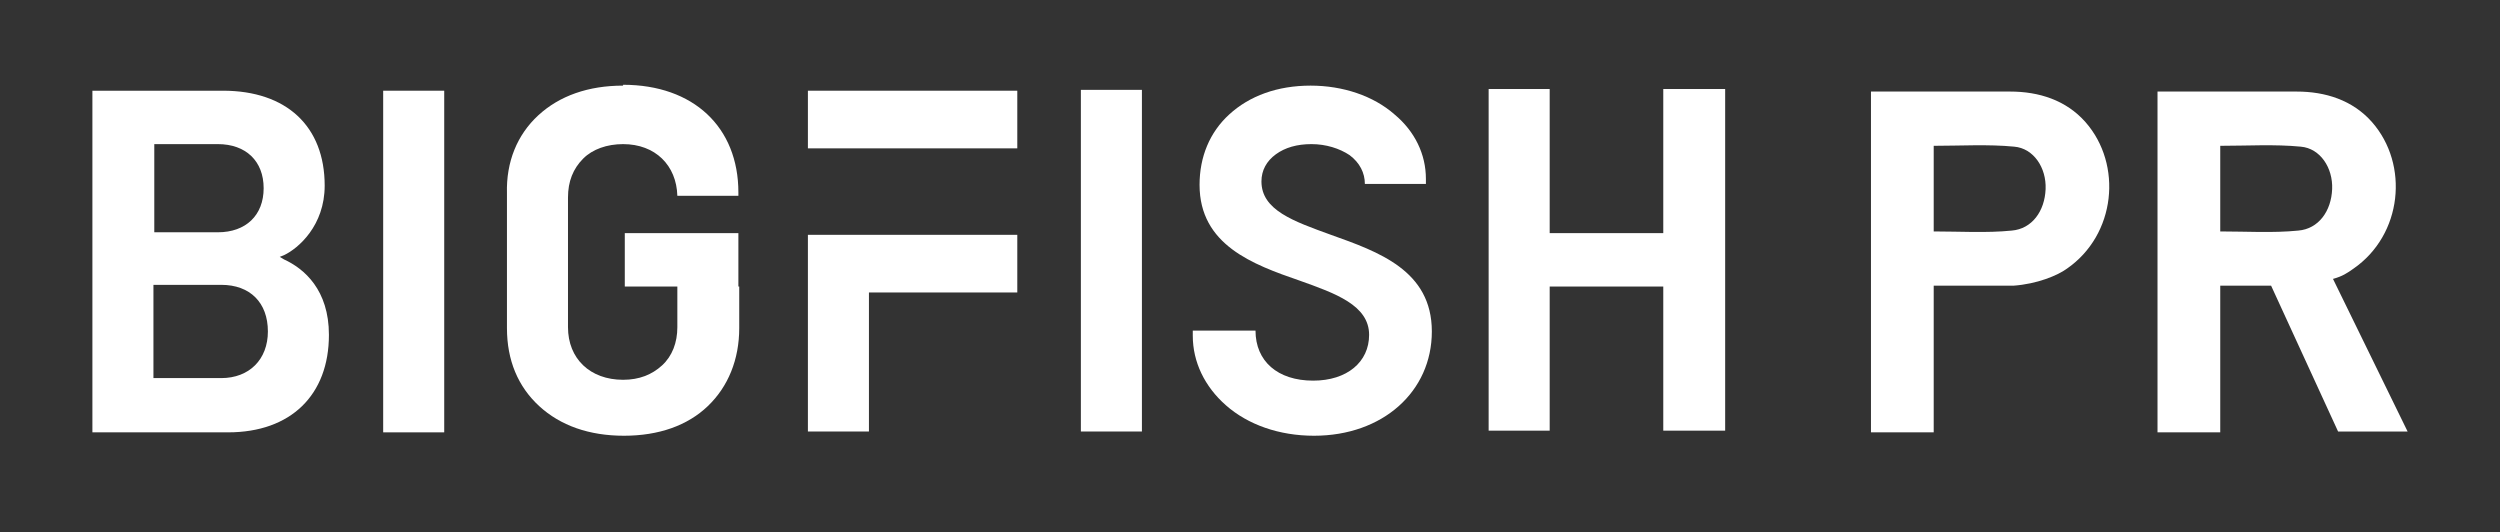
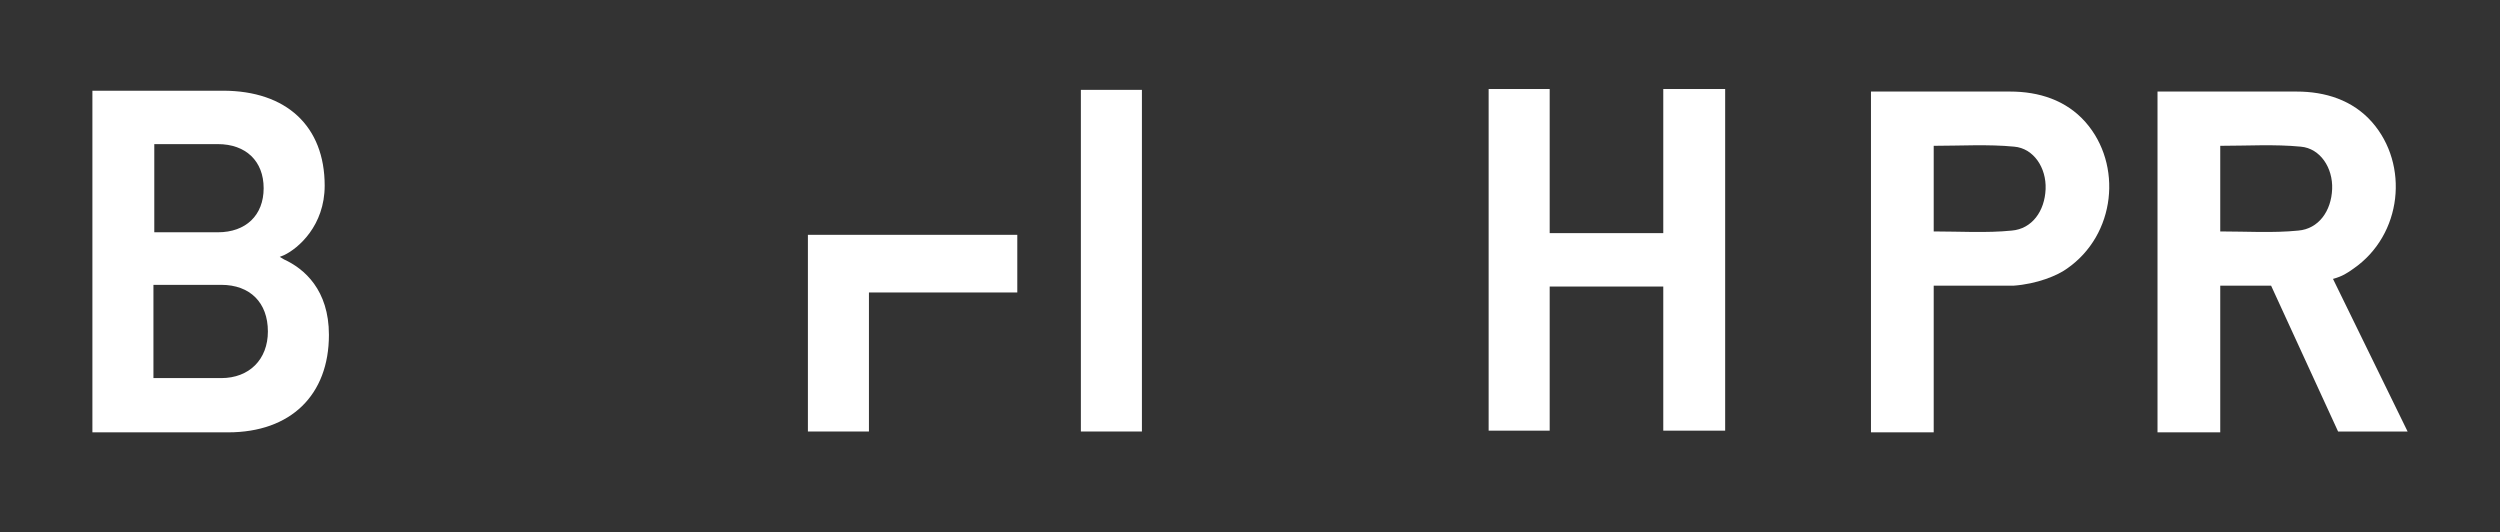
<svg xmlns="http://www.w3.org/2000/svg" version="1.1" id="图层_1" x="0px" y="0px" viewBox="0 0 294.9 62.8" style="enable-background:new 0 0 294.9 62.8;" xml:space="preserve">
  <rect x="0" y="0" width="294.9" height="62.8" fill="#333333" stroke="none" />
  <style type="text/css">
	.st0{fill-rule:evenodd;clip-rule:evenodd;fill:#FFFFFF;}
</style>
-   <polyline class="st0" points="45.2,10.7 45.2,51 52.4,51 52.4,10.7 45.2,10.7 " />
  <polyline class="st0" points="196.2,27.2 196.2,27.5 195.9,27.5 183.1,27.5 182.8,27.5 182.8,27.2 182.8,10.5 175.6,10.5   175.6,27.2 175.6,34 175.6,50.8 182.8,50.8 182.8,34 182.8,33.8 183.1,33.8 195.9,33.8 196.2,33.8 196.2,34 196.2,50.8 203.5,50.8   203.5,34 203.5,27.2 203.5,10.5 196.2,10.5 196.2,27.2 " />
  <polyline class="st0" points="127.5,10.6 127.5,50.9 134.7,50.9 134.7,10.6 127.5,10.6 " />
-   <path class="st0" d="M157,27.7c-4.4-1.6-8.2-2.9-8.2-6.3c0-1.3,0.6-2.4,1.7-3.2c1.1-0.8,2.5-1.2,4.2-1.2c1.7,0,3.3,0.5,4.5,1.3  c1.2,0.9,1.8,2.1,1.8,3.4l7.2,0v-0.6c0-2.9-1.3-5.6-3.7-7.6c-2.5-2.2-6.1-3.4-9.9-3.4l0-0.1h0l0,0.1c-3.9,0-7.2,1.2-9.6,3.4  c-2.3,2.1-3.5,5-3.5,8.3c0,7.1,6.3,9.4,11.8,11.3c4.2,1.5,8.2,2.9,8.2,6.4c0,3.2-2.6,5.4-6.6,5.4c-4.2,0-6.8-2.3-6.8-5.9l-7.4,0v0.6  c0,3.1,1.4,6,3.9,8.2c2.6,2.3,6.3,3.6,10.4,3.6c8.1,0,13.9-5.2,13.9-12.3C168.9,31.9,162.6,29.7,157,27.7" />
-   <path class="st0" d="M87.1,33.8L87.1,33.8l0-6.3H73.7v6.3h5.9h0.3V34l0,4.6c0,1.8-0.6,3.4-1.8,4.5c-1.2,1.1-2.7,1.7-4.6,1.7  c-3.9,0-6.5-2.5-6.5-6.2l0-15.3c0-1.9,0.6-3.4,1.8-4.6c1.1-1.1,2.8-1.7,4.7-1.7c3.8,0,6.3,2.5,6.4,6.1l7.2,0v-0.4  c0-7.7-5.3-12.7-13.6-12.7V10h0l0,0.1c-4.1,0-7.5,1.2-10,3.5c-2.5,2.3-3.8,5.5-3.7,9.2l0,15.9c0,3.8,1.3,6.9,3.8,9.2  c2.5,2.3,5.9,3.5,10,3.5c4.1,0,7.5-1.2,9.9-3.5c2.4-2.3,3.7-5.5,3.7-9.2l0-4.7V33.8" />
  <path class="st0" d="M26.1,44.6h-7.7h-0.3v-0.3V33.9v-0.3h0.3h7.7c3.4,0,5.5,2.1,5.5,5.5C31.6,42.4,29.4,44.6,26.1,44.6 M18.2,27.2  v-9.9V17h0.3h7.2c3.3,0,5.4,2,5.4,5.2c0,3.2-2.1,5.2-5.4,5.2h-7.2h-0.3V27.2z M33.5,30.6L33,30.3l0.5-0.2c1.7-0.8,4.8-3.5,4.8-8.2  c0-7-4.5-11.2-12-11.2H10.9V51h16c7.4,0,11.9-4.4,11.9-11.5C38.8,34.2,35.9,31.7,33.5,30.6z" />
  <polyline class="st0" points="95.3,27.7 95.3,34.5 95.3,50.9 102.5,50.9 102.5,34.5 120,34.5 120,27.7 102.5,27.7 95.3,27.7 " />
-   <polyline class="st0" points="95.3,17.5 120,17.5 120,10.7 95.3,10.7 95.3,17.5 " />
  <path class="st0" d="M237.5,33.7h-9.4c0,3.6,0,7.1,0,10.8v6.5c-3.1,0-5.9,0-7.4,0c0-13.3,0-26.8,0-40.2c0.8,0,0.9,0,0.9,0  c0,0,10.3,0,15.5,0c3.4,0,6.6,1,8.9,3.6c4.4,5,3.6,13.3-2.2,17.3C242.7,32.5,240.3,33.5,237.5,33.7 M228.1,27.3  c3.1,0,6.2,0.2,9.2-0.1c2.4-0.2,3.9-2.3,4-4.9c0.1-2.5-1.4-4.8-3.7-5c-3.1-0.3-6.3-0.1-9.5-0.1C228.1,20.5,228.1,23.8,228.1,27.3z" />
  <path class="st0" d="M275.8,50.9l-7.9-17.2l0,0l-6,0c0,3.6,0,7.1,0,10.8v6.5c-3.1,0-5.9,0-7.4,0c0-13.3,0-26.8,0-40.2  c0.8,0,0.9,0,0.9,0c0,0,10.3,0,15.5,0c3.4,0,6.6,1,8.9,3.6c4.4,5,3.6,13.3-2.2,17.3c-0.7,0.5-1.3,0.9-2.4,1.2l8.8,18H275.8   M261.9,27.3c3.1,0,6.2,0.2,9.2-0.1c2.4-0.2,3.9-2.3,4-4.9c0.1-2.5-1.4-4.8-3.7-5c-3.1-0.3-6.3-0.1-9.5-0.1  C261.9,20.5,261.9,23.8,261.9,27.3z" />
</svg>